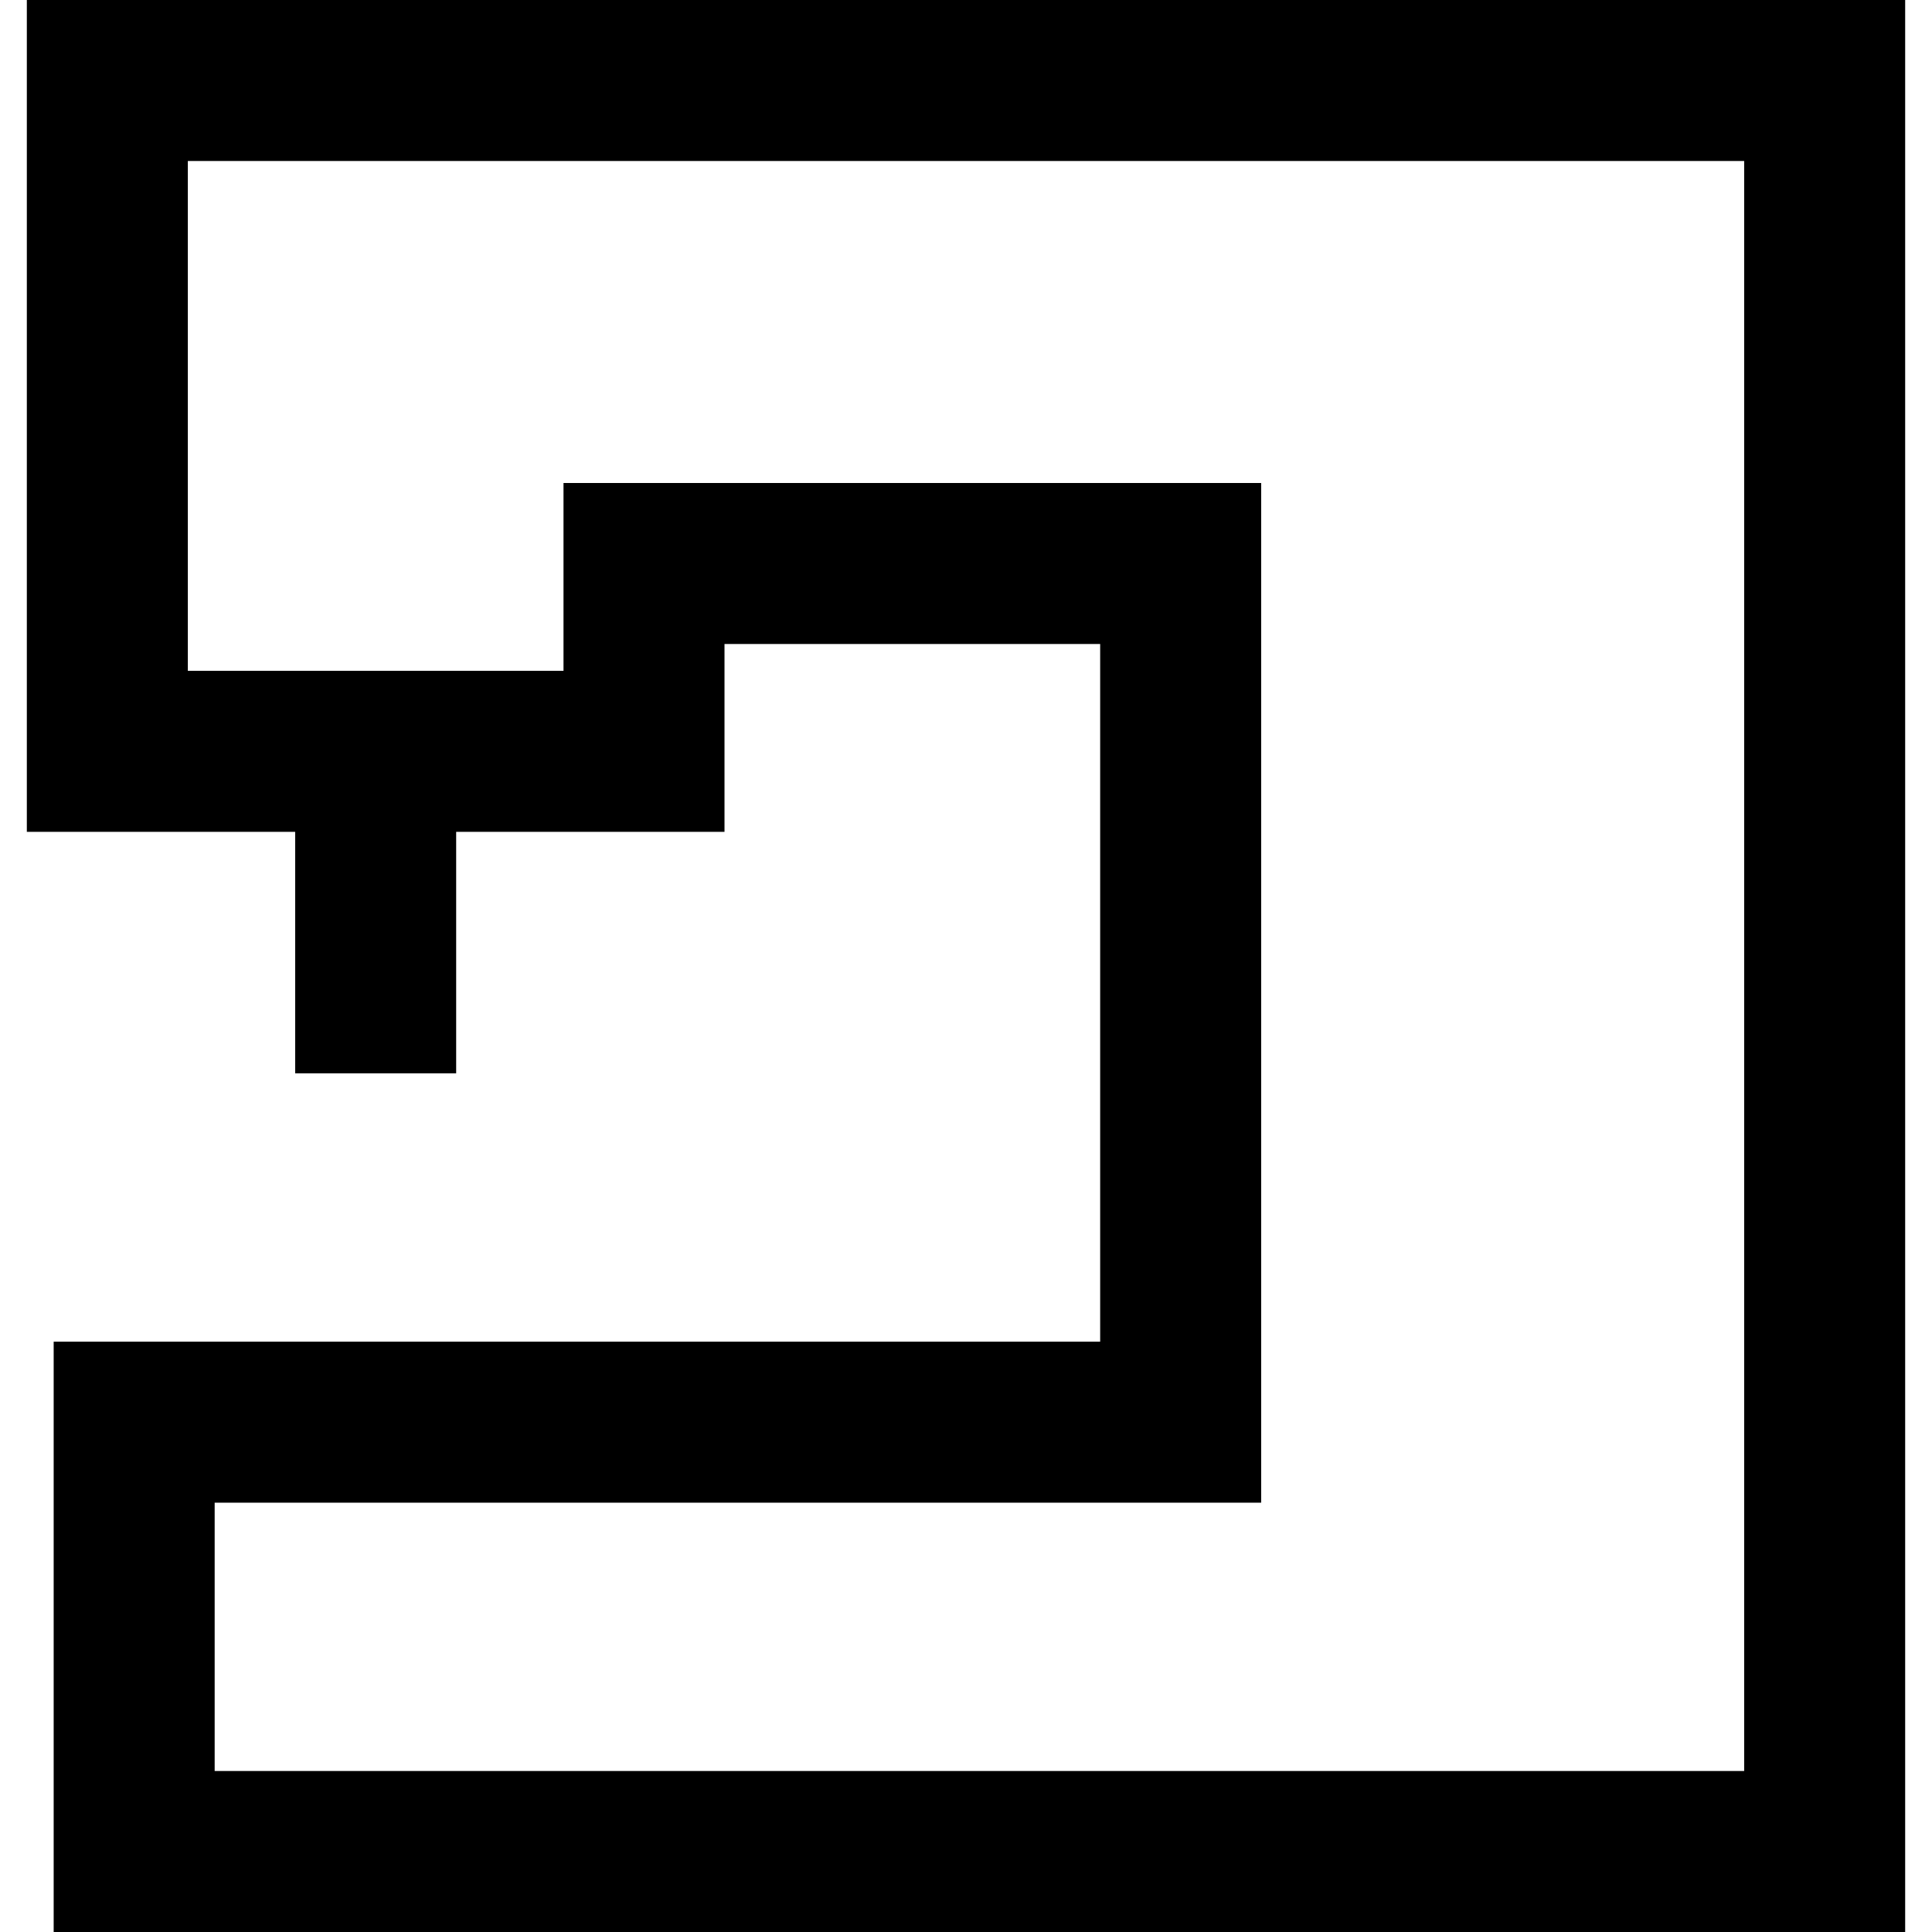
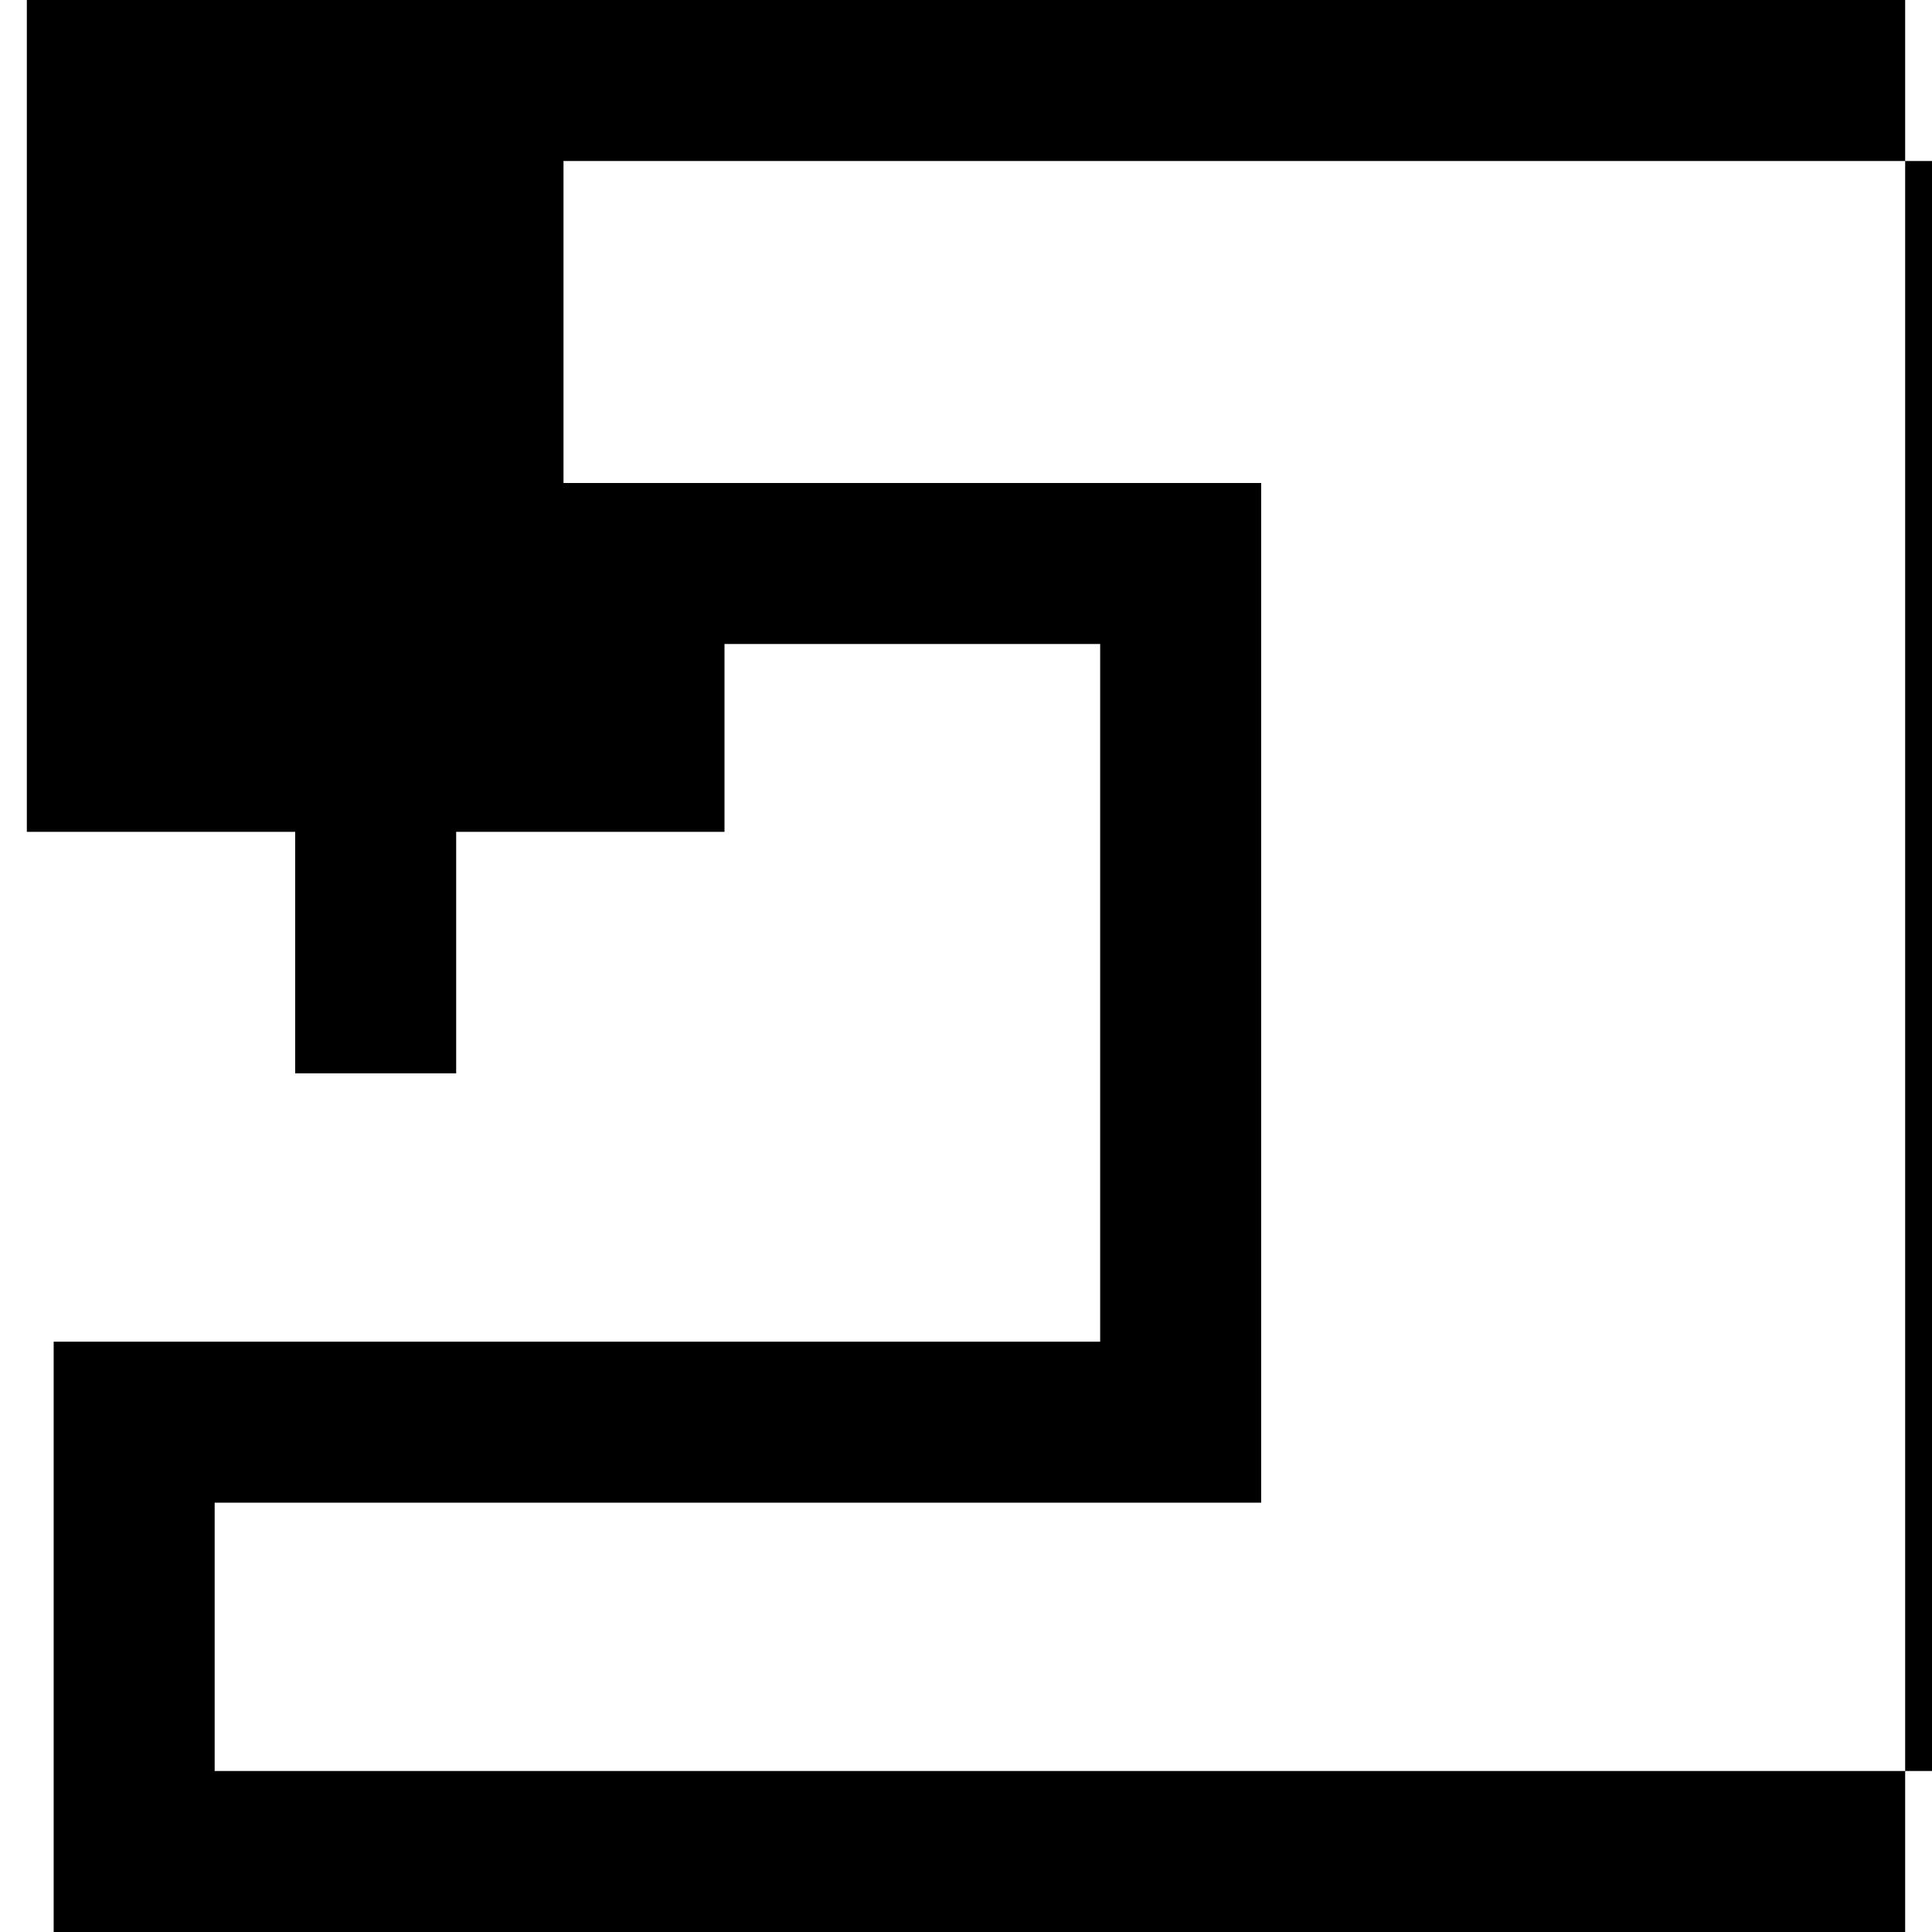
<svg xmlns="http://www.w3.org/2000/svg" fill="#000000" height="800px" width="800px" version="1.1" id="Capa_1" viewBox="0 0 360 360" xml:space="preserve">
-   <path id="XMLID_1097_" d="M5,0v155h50v45h30v-45h50v-35h70v130H10v110h345V0H5z M325,330H40v-50h195V90H105v35H35V30h290V330z" />
+   <path id="XMLID_1097_" d="M5,0v155h50v45h30v-45h50v-35h70v130H10v110h345V0H5z M325,330H40v-50h195V90H105v35V30h290V330z" />
</svg>